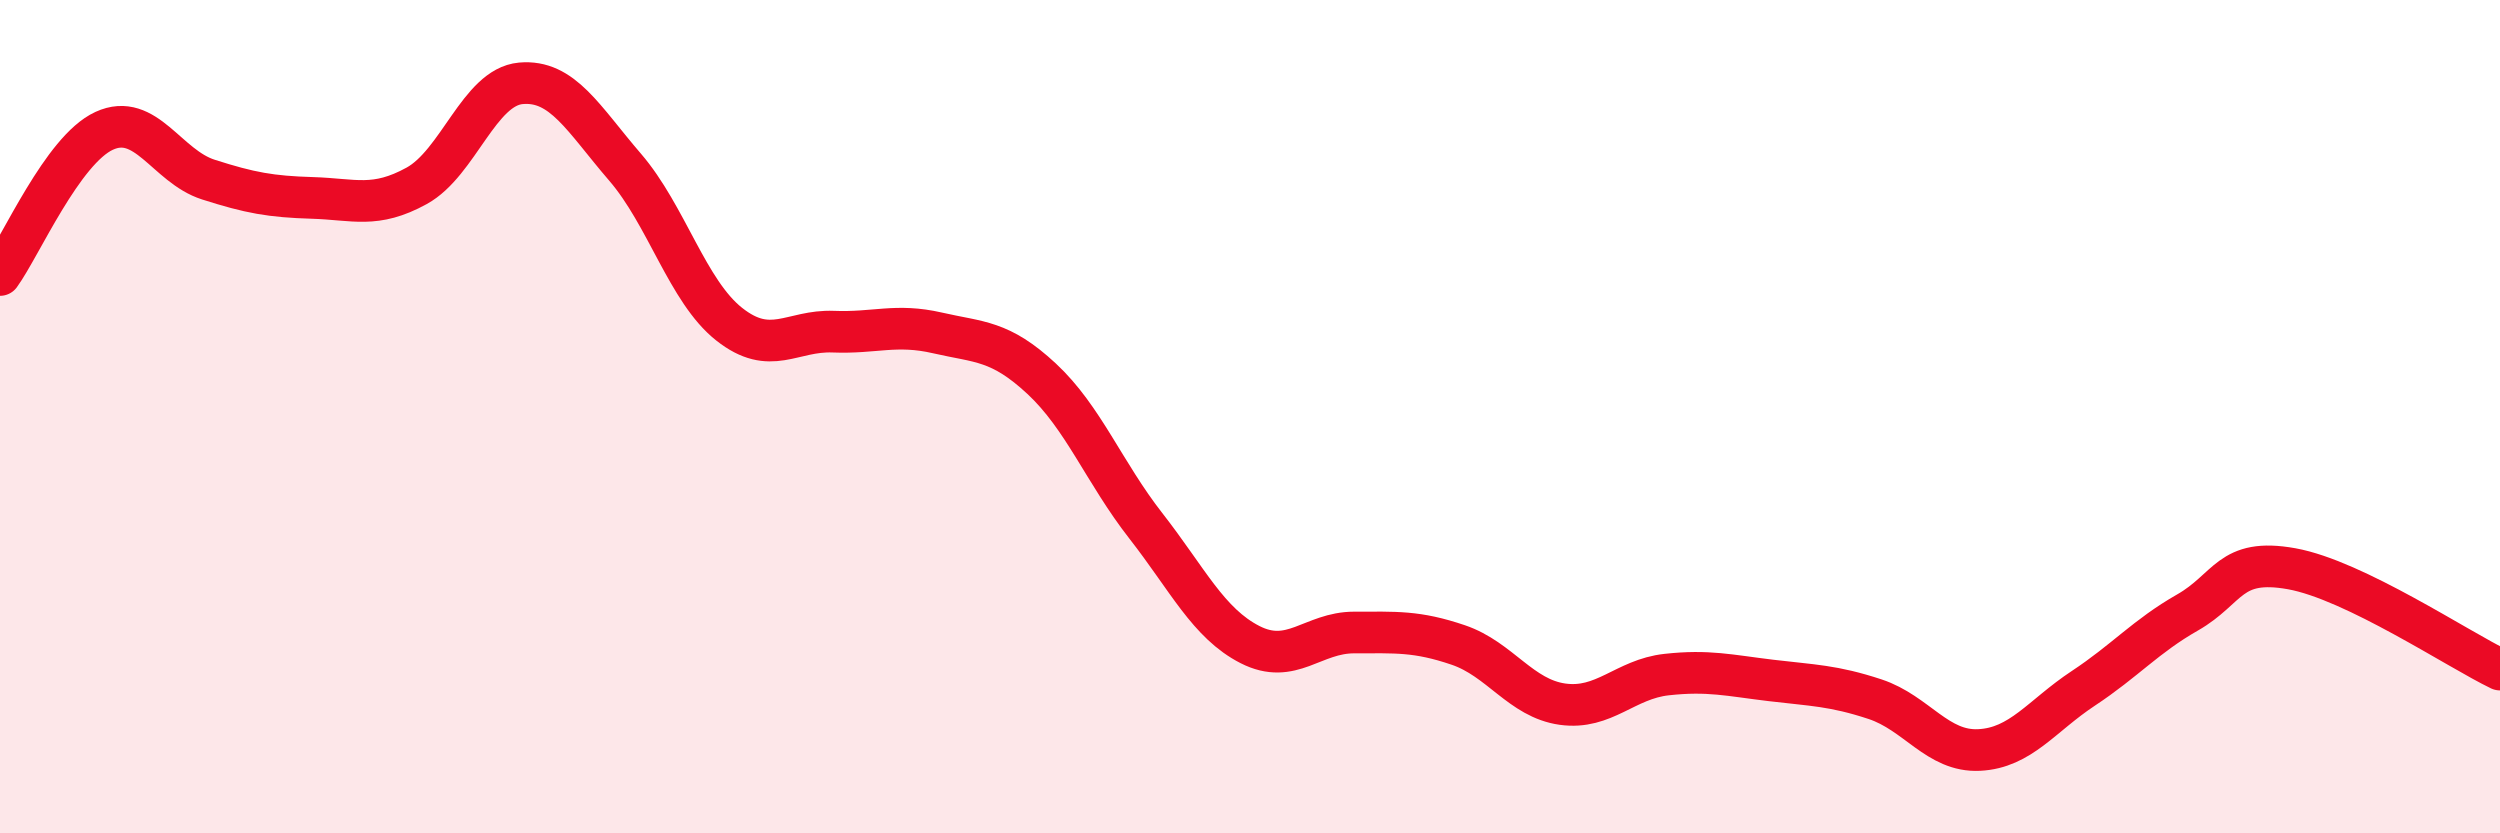
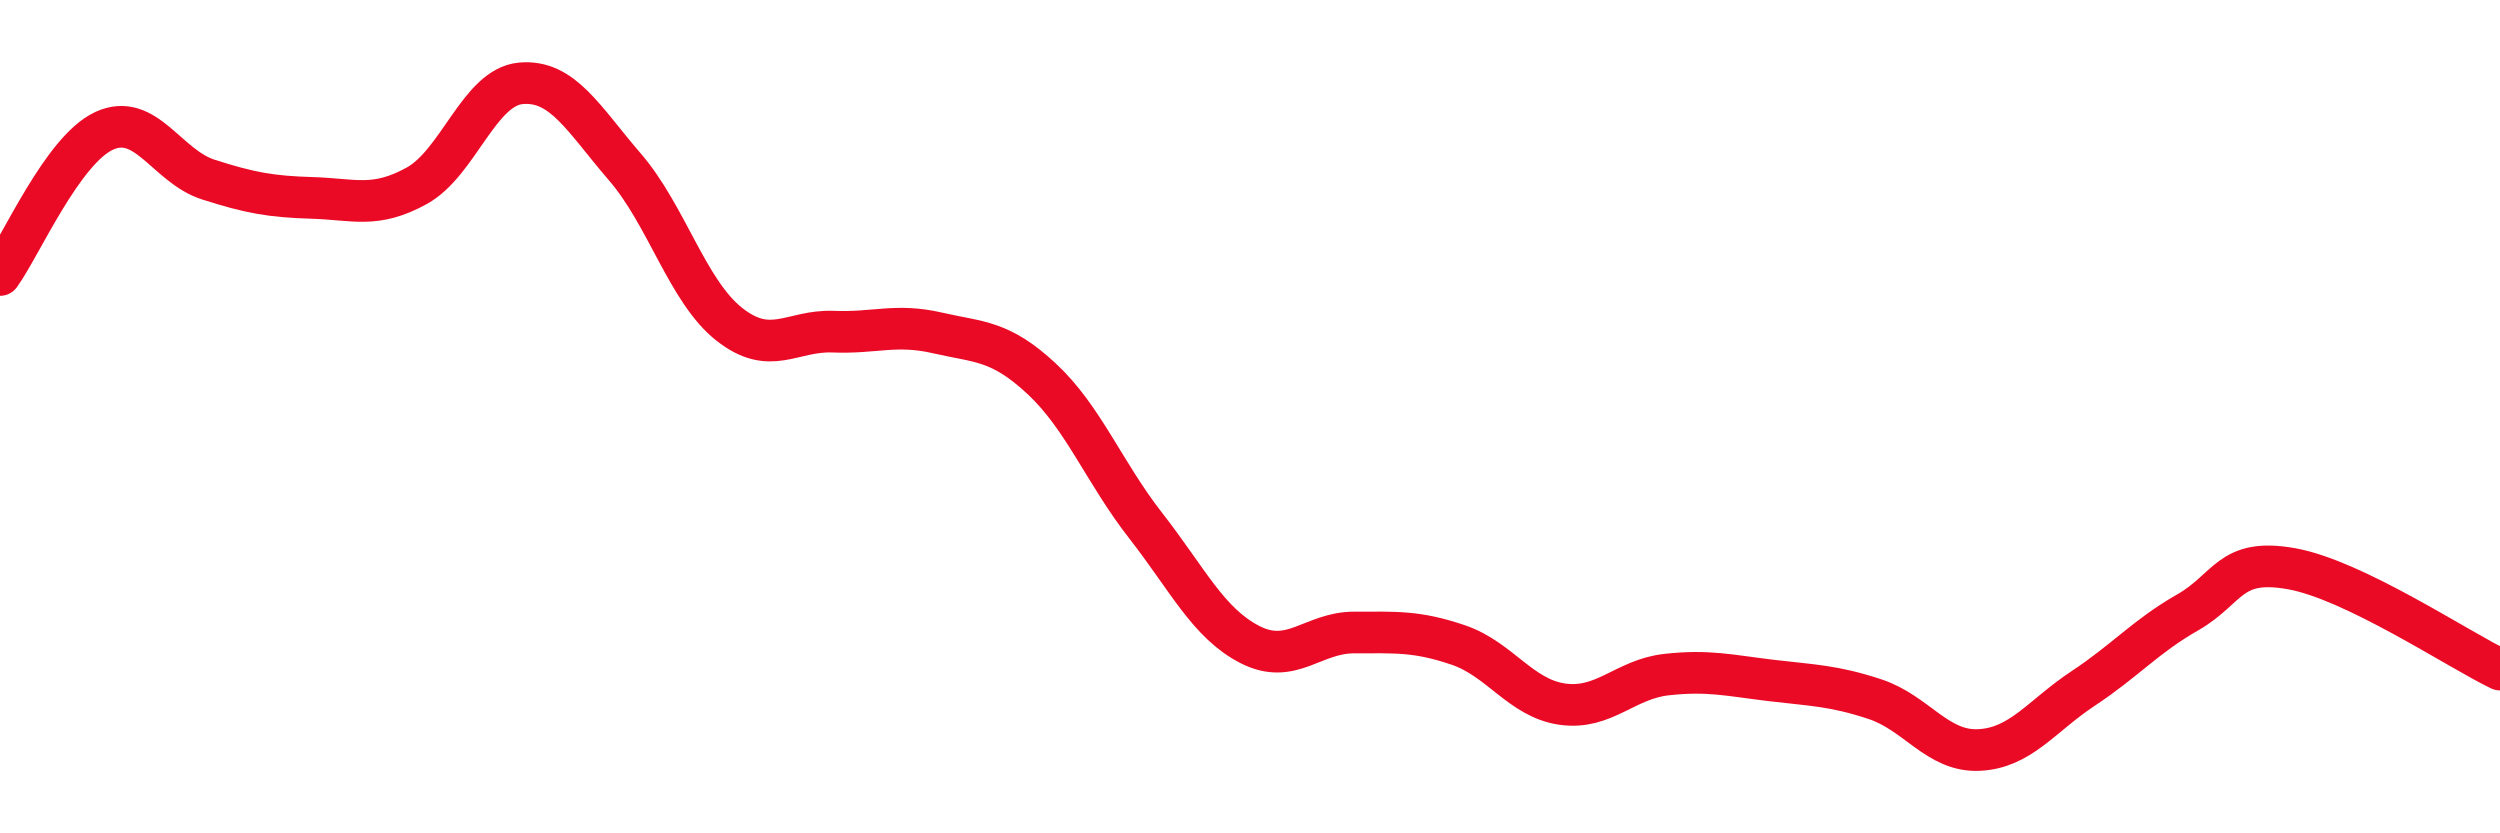
<svg xmlns="http://www.w3.org/2000/svg" width="60" height="20" viewBox="0 0 60 20">
-   <path d="M 0,6.6 C 0.5,5.91 1.5,3.6 2.5,3.14 C 3.5,2.68 4,3.99 5,4.31 C 6,4.63 6.5,4.72 7.5,4.75 C 8.5,4.78 9,5.01 10,4.46 C 11,3.91 11.5,2.09 12.5,2 C 13.5,1.91 14,2.85 15,4.01 C 16,5.17 16.5,6.99 17.5,7.78 C 18.5,8.57 19,7.92 20,7.96 C 21,8 21.5,7.76 22.5,7.99 C 23.5,8.22 24,8.16 25,9.09 C 26,10.02 26.5,11.34 27.5,12.62 C 28.5,13.9 29,14.96 30,15.47 C 31,15.98 31.5,15.18 32.5,15.18 C 33.5,15.18 34,15.14 35,15.48 C 36,15.82 36.5,16.76 37.5,16.9 C 38.5,17.04 39,16.3 40,16.19 C 41,16.08 41.5,16.21 42.5,16.33 C 43.5,16.45 44,16.45 45,16.78 C 46,17.11 46.5,18.05 47.5,18 C 48.5,17.95 49,17.18 50,16.52 C 51,15.86 51.5,15.27 52.5,14.7 C 53.5,14.13 53.5,13.38 55,13.65 C 56.5,13.92 59,15.59 60,16.07L60 20L0 20Z" fill="#EB0A25" opacity="0.1" stroke-linecap="round" stroke-linejoin="round" />
  <path d="M 0,6.6 C 0.5,5.91 1.5,3.6 2.5,3.14 C 3.5,2.68 4,3.99 5,4.31 C 6,4.63 6.5,4.72 7.5,4.75 C 8.5,4.78 9,5.01 10,4.46 C 11,3.91 11.5,2.09 12.5,2 C 13.5,1.91 14,2.85 15,4.01 C 16,5.17 16.5,6.99 17.5,7.78 C 18.5,8.57 19,7.92 20,7.96 C 21,8 21.5,7.76 22.5,7.99 C 23.5,8.22 24,8.16 25,9.09 C 26,10.02 26.5,11.34 27.5,12.62 C 28.5,13.9 29,14.96 30,15.47 C 31,15.98 31.5,15.18 32.5,15.18 C 33.5,15.18 34,15.14 35,15.48 C 36,15.82 36.5,16.76 37.5,16.9 C 38.5,17.04 39,16.3 40,16.19 C 41,16.08 41.5,16.21 42.5,16.33 C 43.5,16.45 44,16.45 45,16.78 C 46,17.11 46.5,18.05 47.5,18 C 48.5,17.95 49,17.18 50,16.52 C 51,15.86 51.5,15.27 52.5,14.7 C 53.5,14.13 53.5,13.38 55,13.65 C 56.5,13.92 59,15.59 60,16.07" stroke="#EB0A25" stroke-width="1" fill="none" stroke-linecap="round" stroke-linejoin="round" />
</svg>